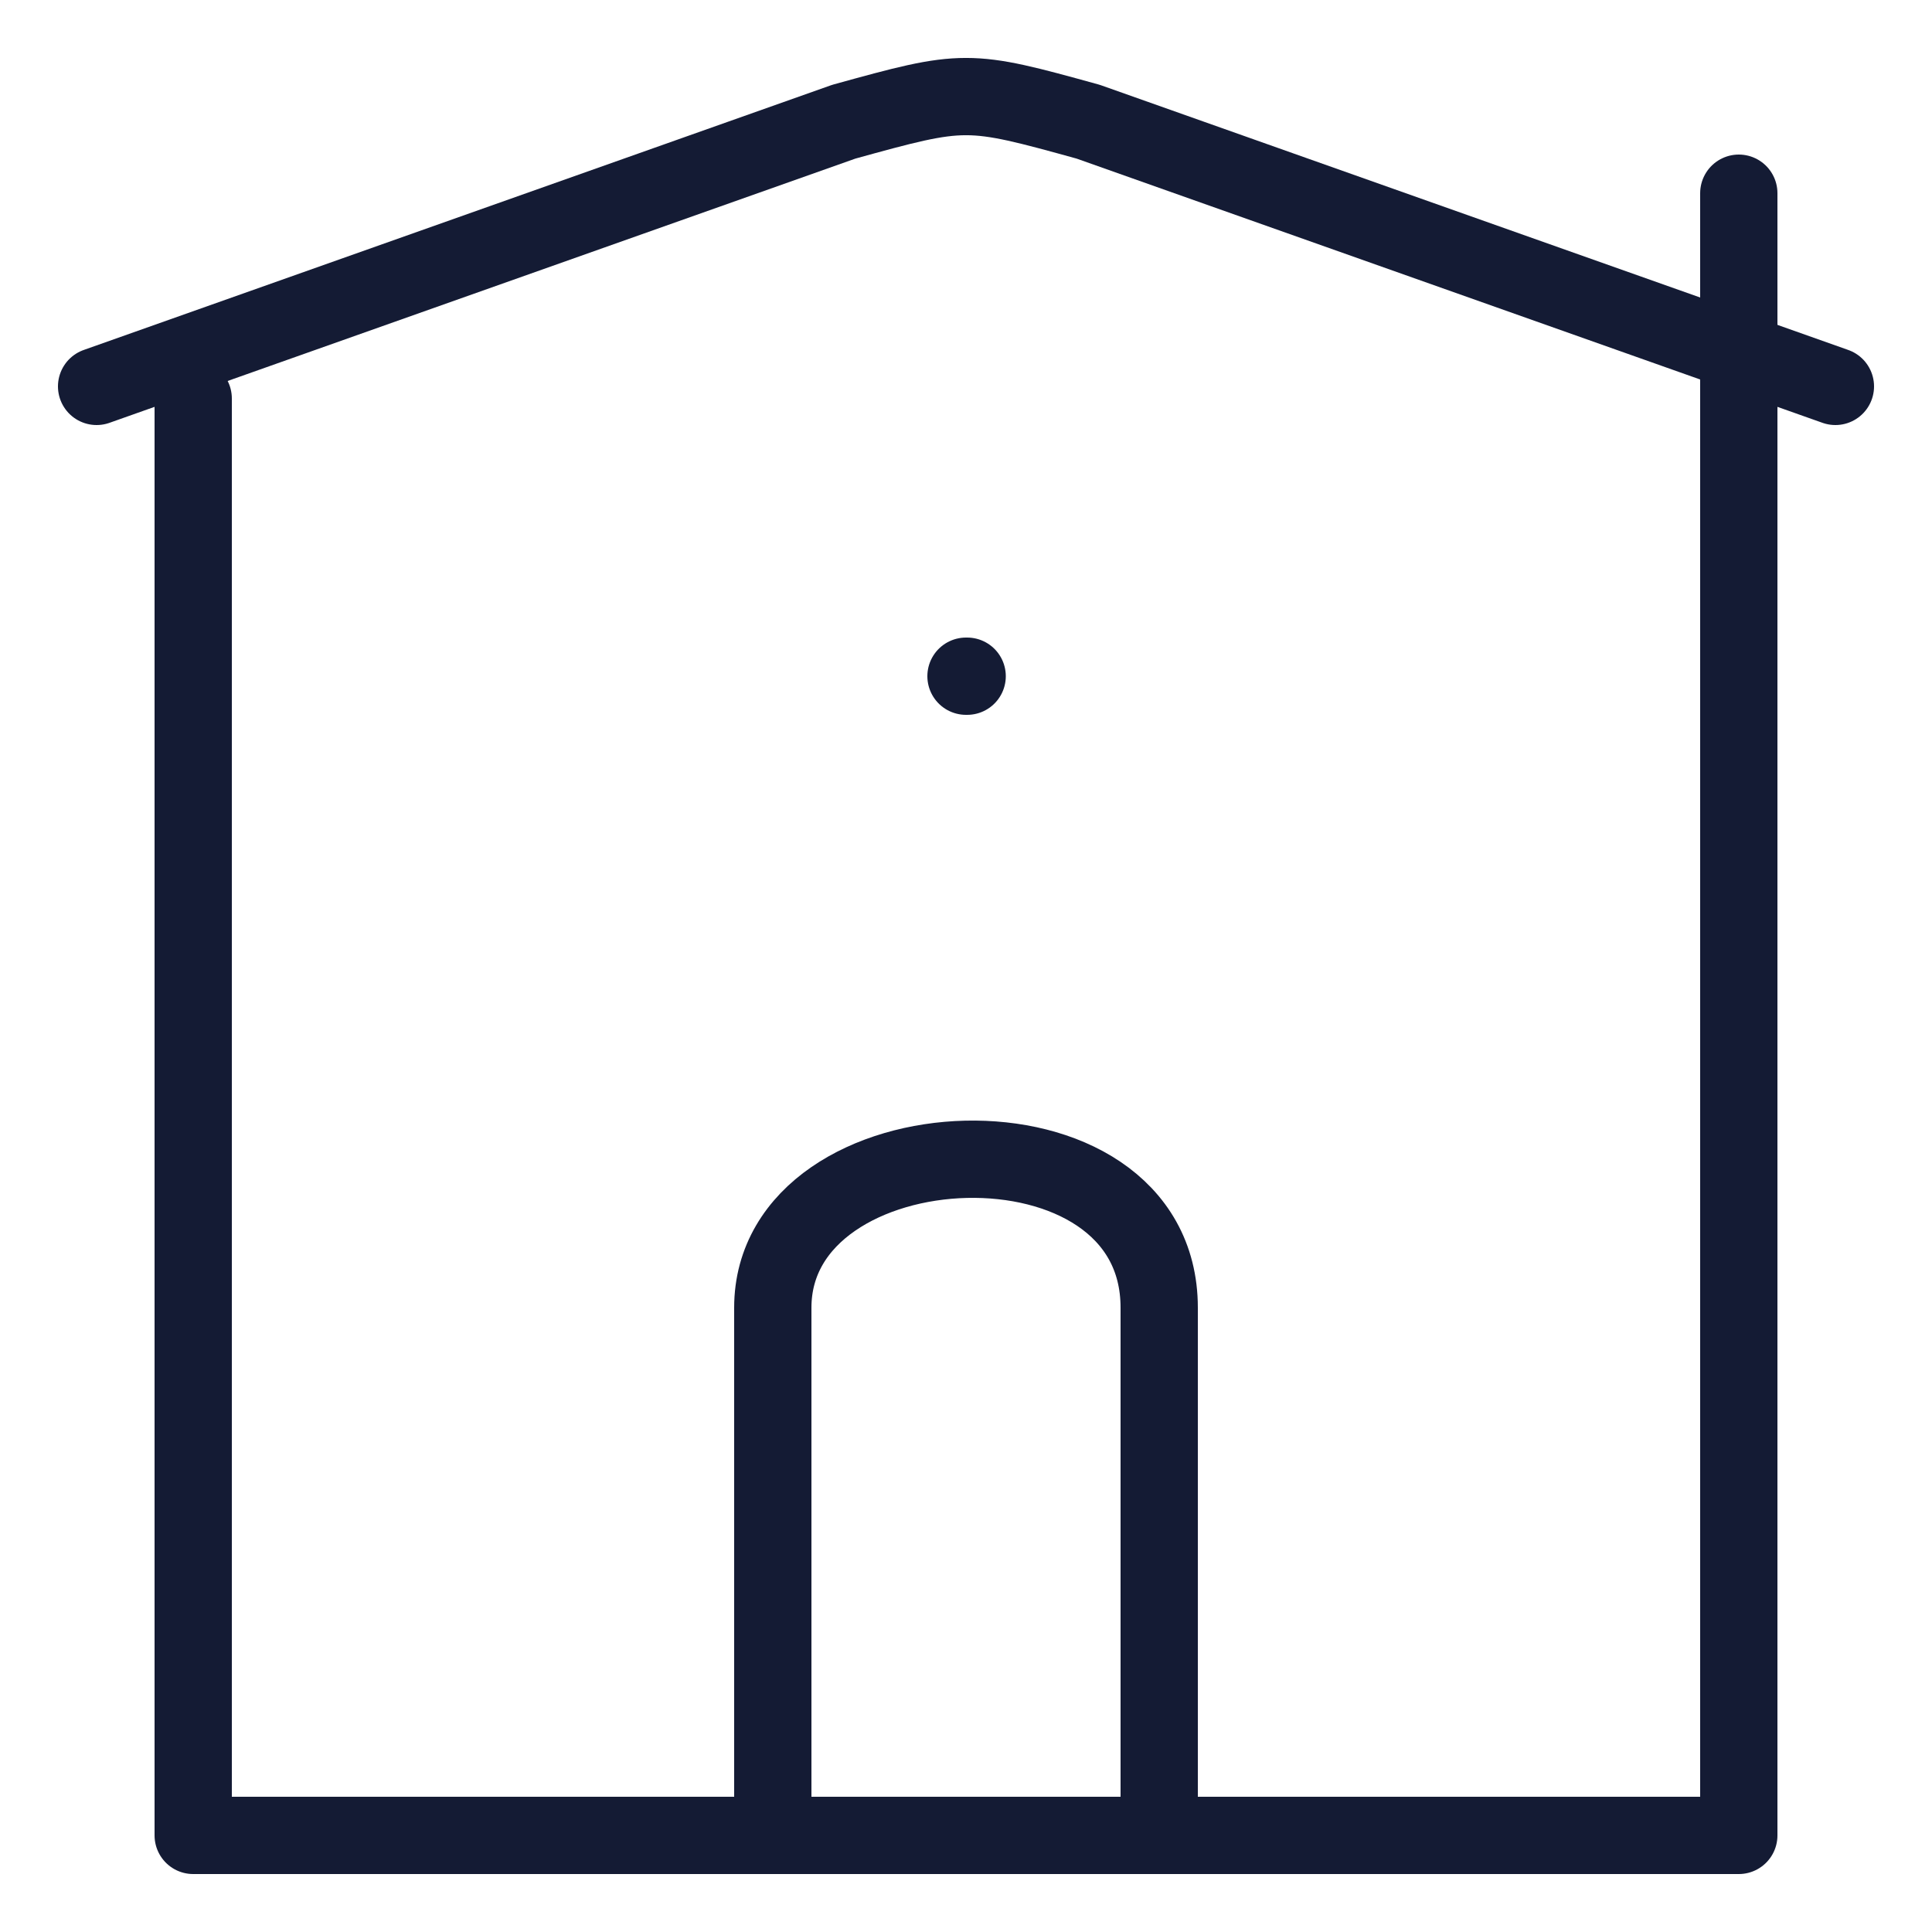
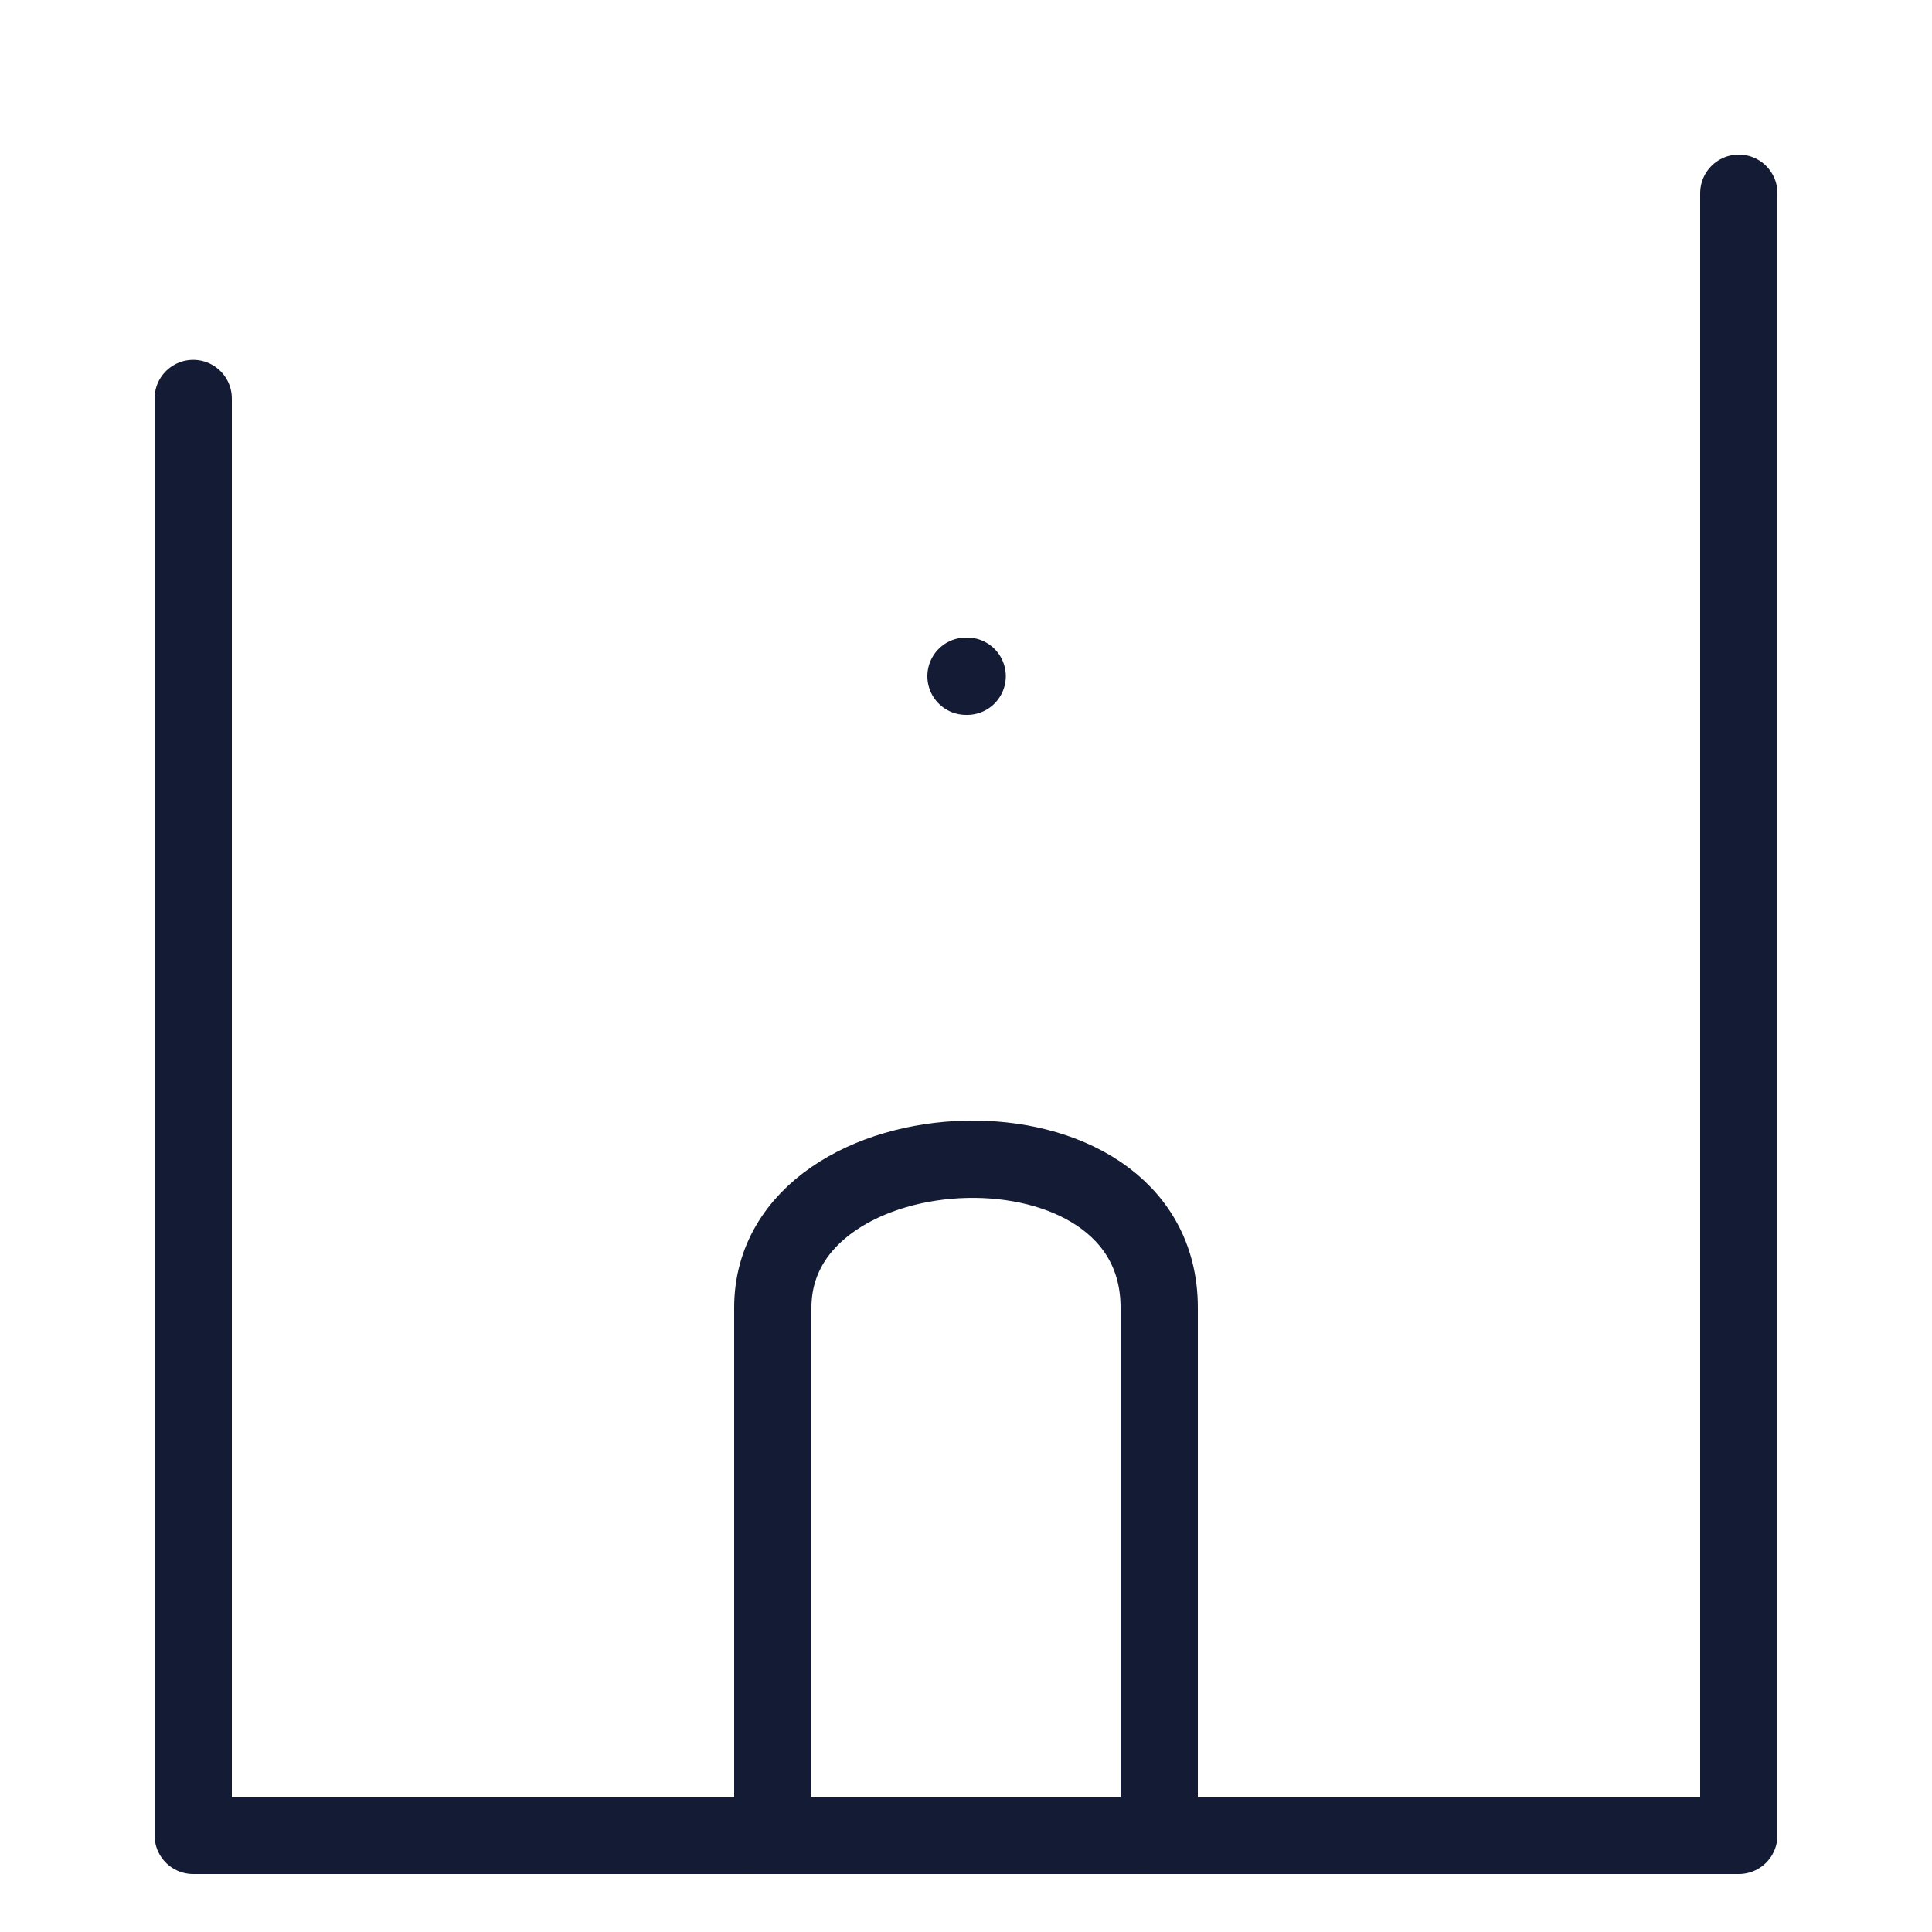
<svg xmlns="http://www.w3.org/2000/svg" width="20" height="20" viewBox="0 0 20 20" fill="none">
  <path d="M2 4.125V19H18V2" stroke="#141B34" stroke-width="0.8" stroke-linecap="round" stroke-linejoin="round" />
  <path d="M12 19L12 13.537C12 11.394 8 11.584 8 13.537L8 19" stroke="#141B34" stroke-width="0.8" stroke-linecap="round" stroke-linejoin="round" />
-   <path d="M1 4L8.735 1.26C9.989 0.913 10.011 0.913 11.265 1.26L19 4" stroke="#141B34" stroke-width="0.8" stroke-linecap="round" stroke-linejoin="round" />
  <path d="M10.012 7H10" stroke="#141B34" stroke-width="0.8" stroke-linecap="round" stroke-linejoin="round" />
</svg>